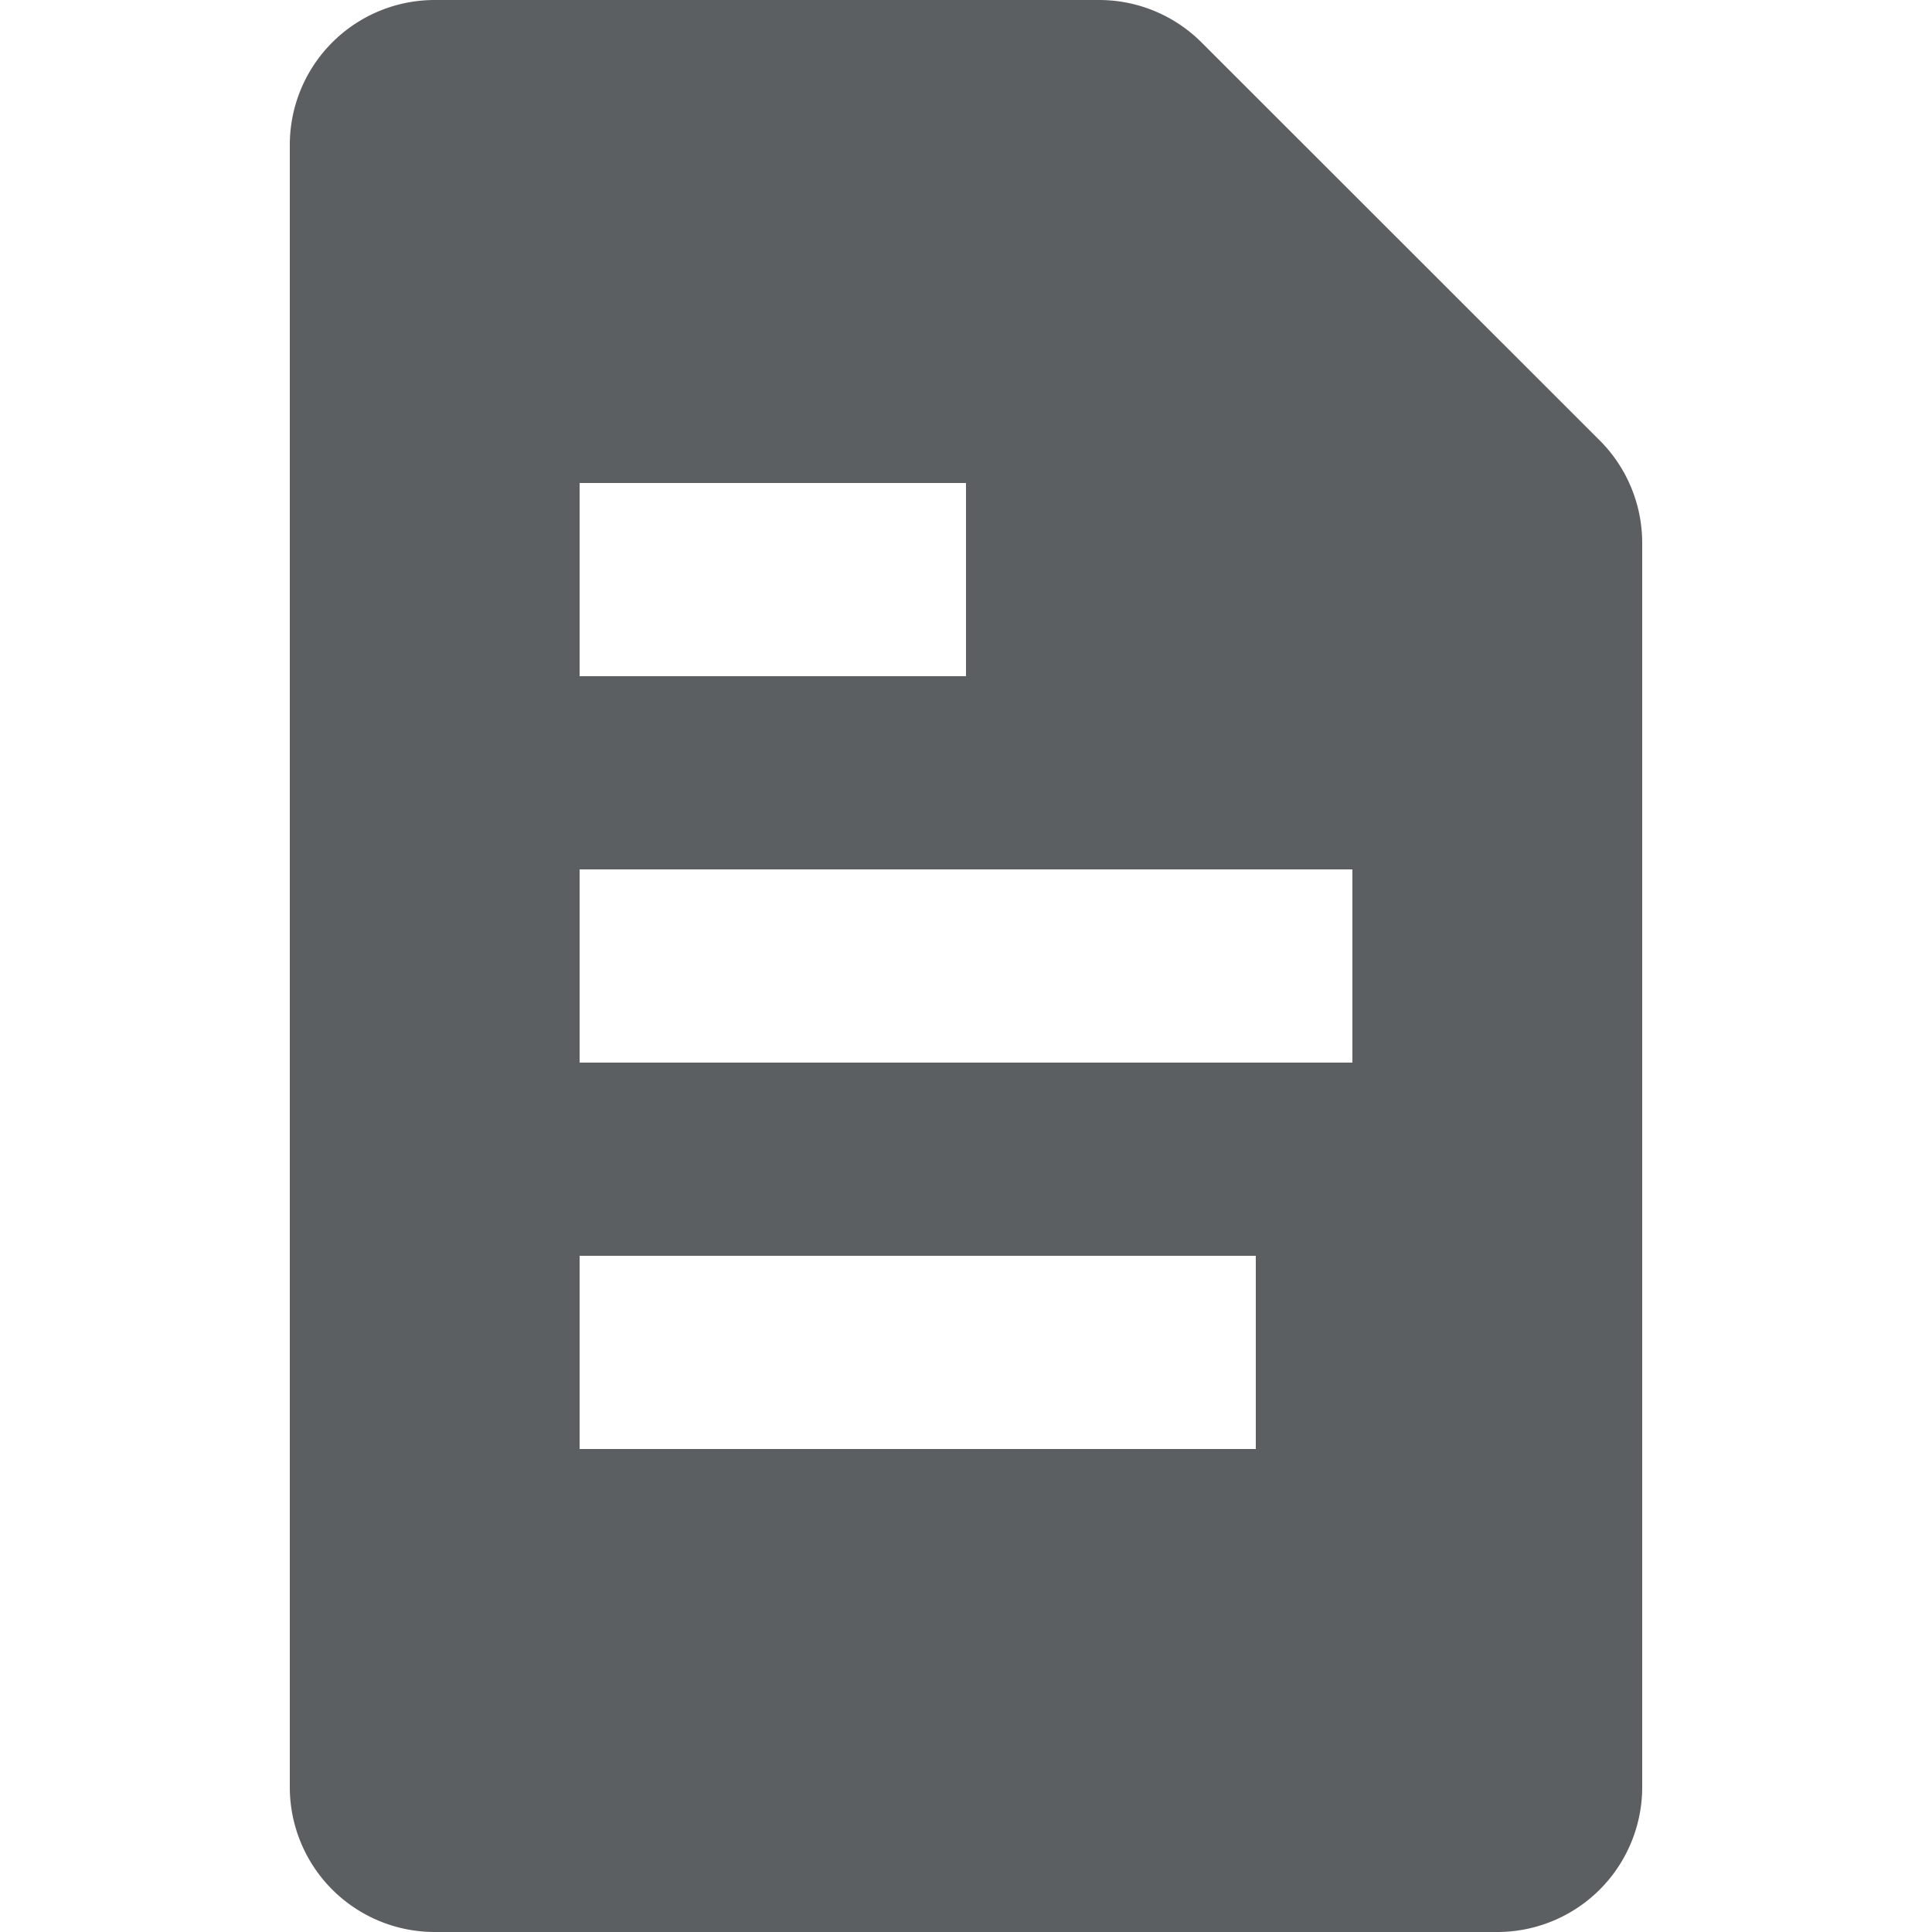
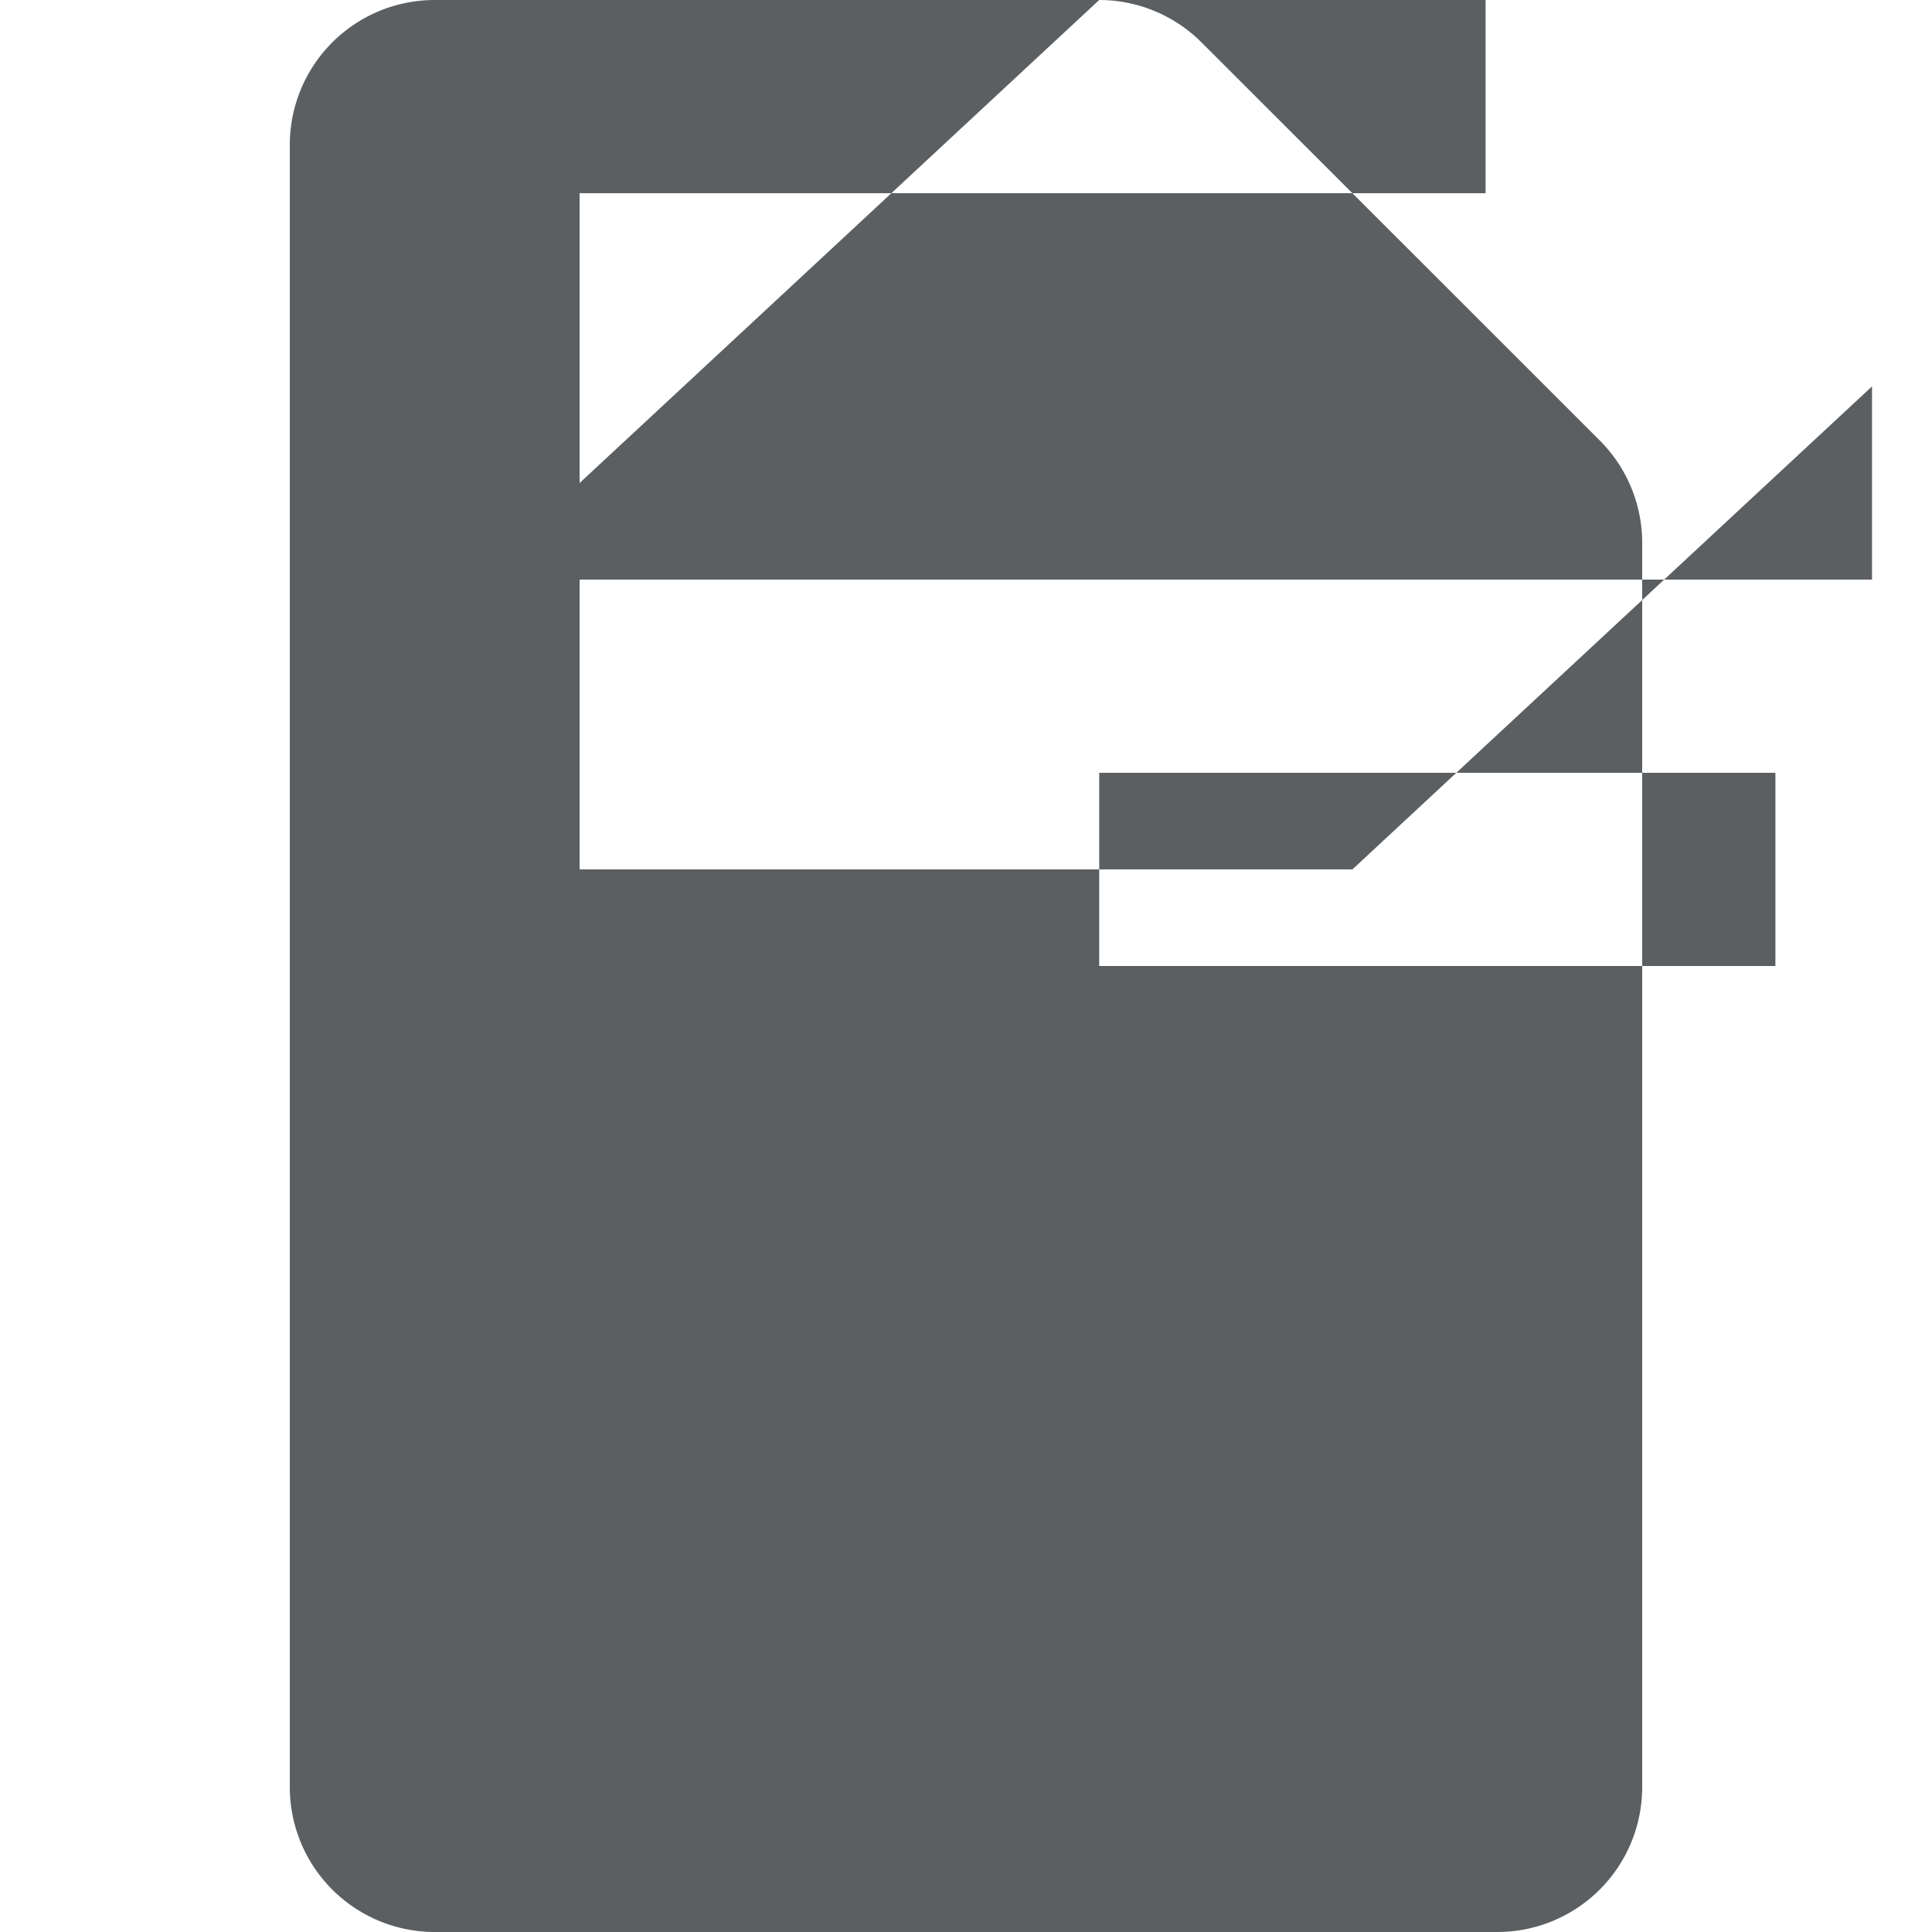
<svg xmlns="http://www.w3.org/2000/svg" width="800px" height="800px" viewBox="0 0 20 20">
-   <path fill-rule="evenodd" d="M11.379 0a1.5 1.5 0 011.06.44l4.122 4.12A1.5 1.5 0 0117 5.622V18.5a1.5 1.5 0 01-1.5 1.5h-11A1.5 1.5 0 013 18.5v-17A1.5 1.5 0 014.5 0h6.879zM6 5h4v2H6V5zm8 4v2H6V9h8zm-8 6v-2h7v2H6z" fill="#5C5F62" />
+   <path fill-rule="evenodd" d="M11.379 0a1.5 1.5 0 011.06.44l4.122 4.12A1.5 1.5 0 0117 5.622V18.5a1.5 1.5 0 01-1.5 1.5h-11A1.5 1.5 0 013 18.5v-17A1.5 1.5 0 014.5 0h6.879zh4v2H6V5zm8 4v2H6V9h8zm-8 6v-2h7v2H6z" fill="#5C5F62" />
</svg>